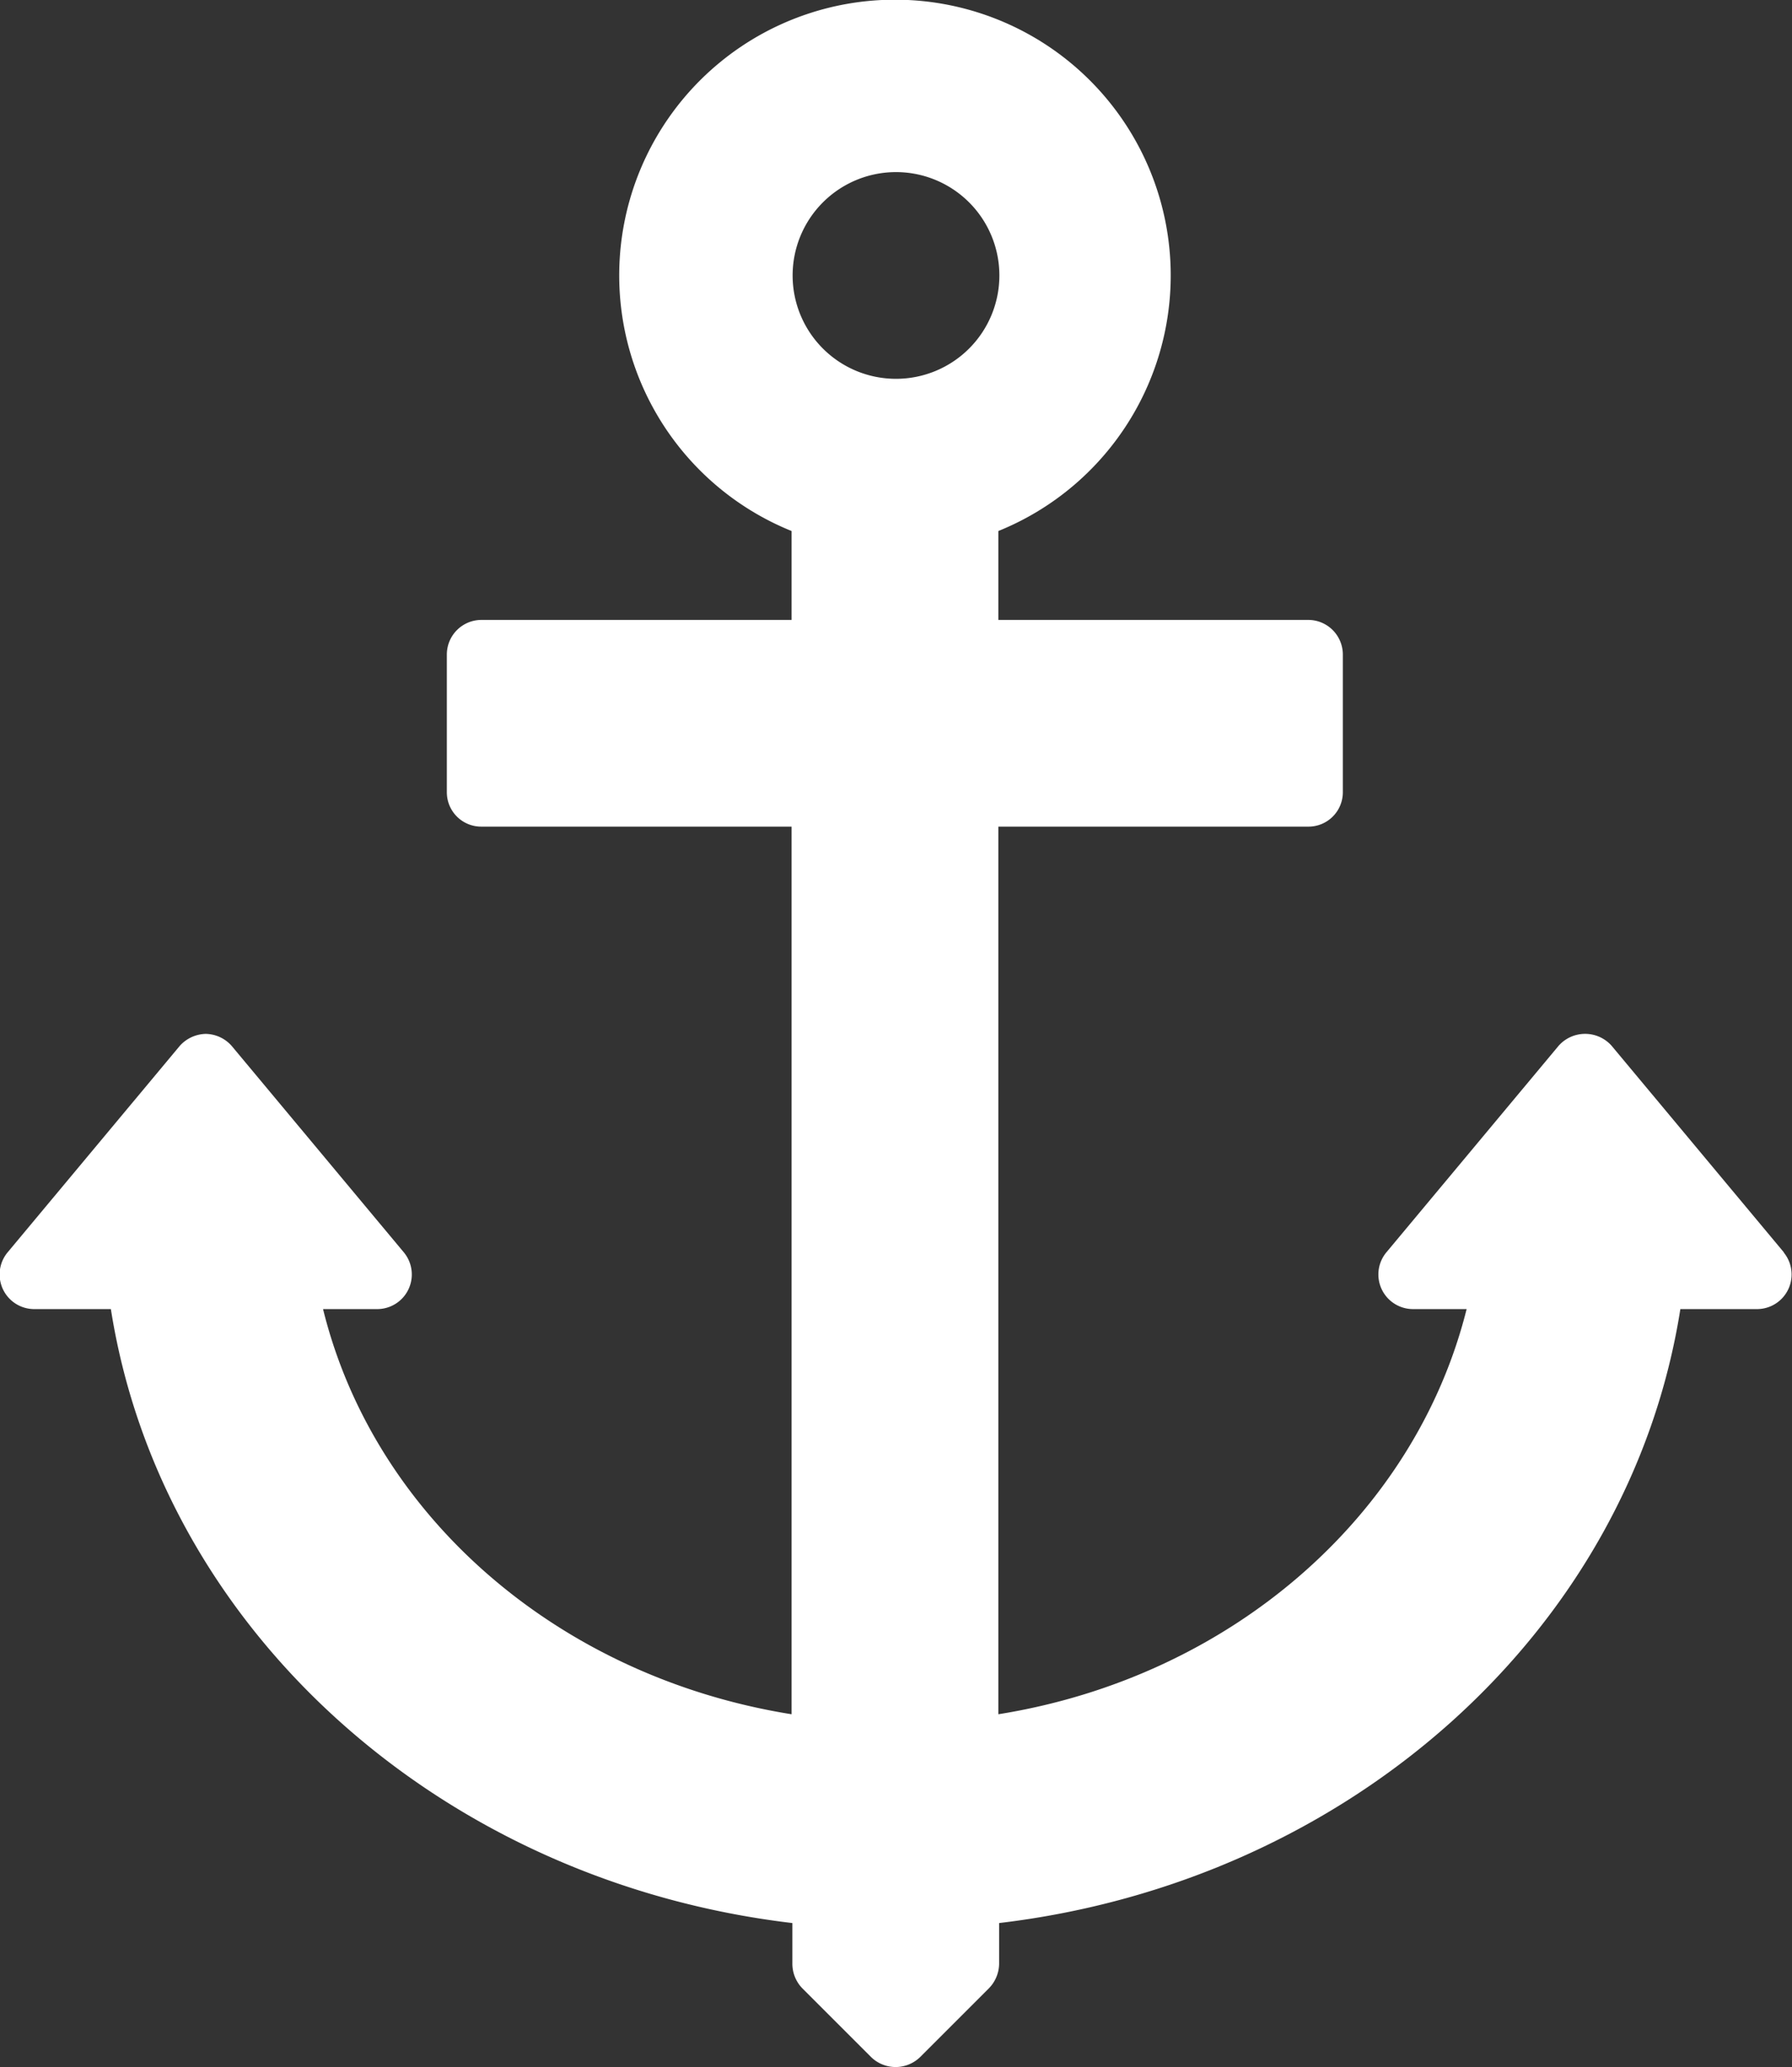
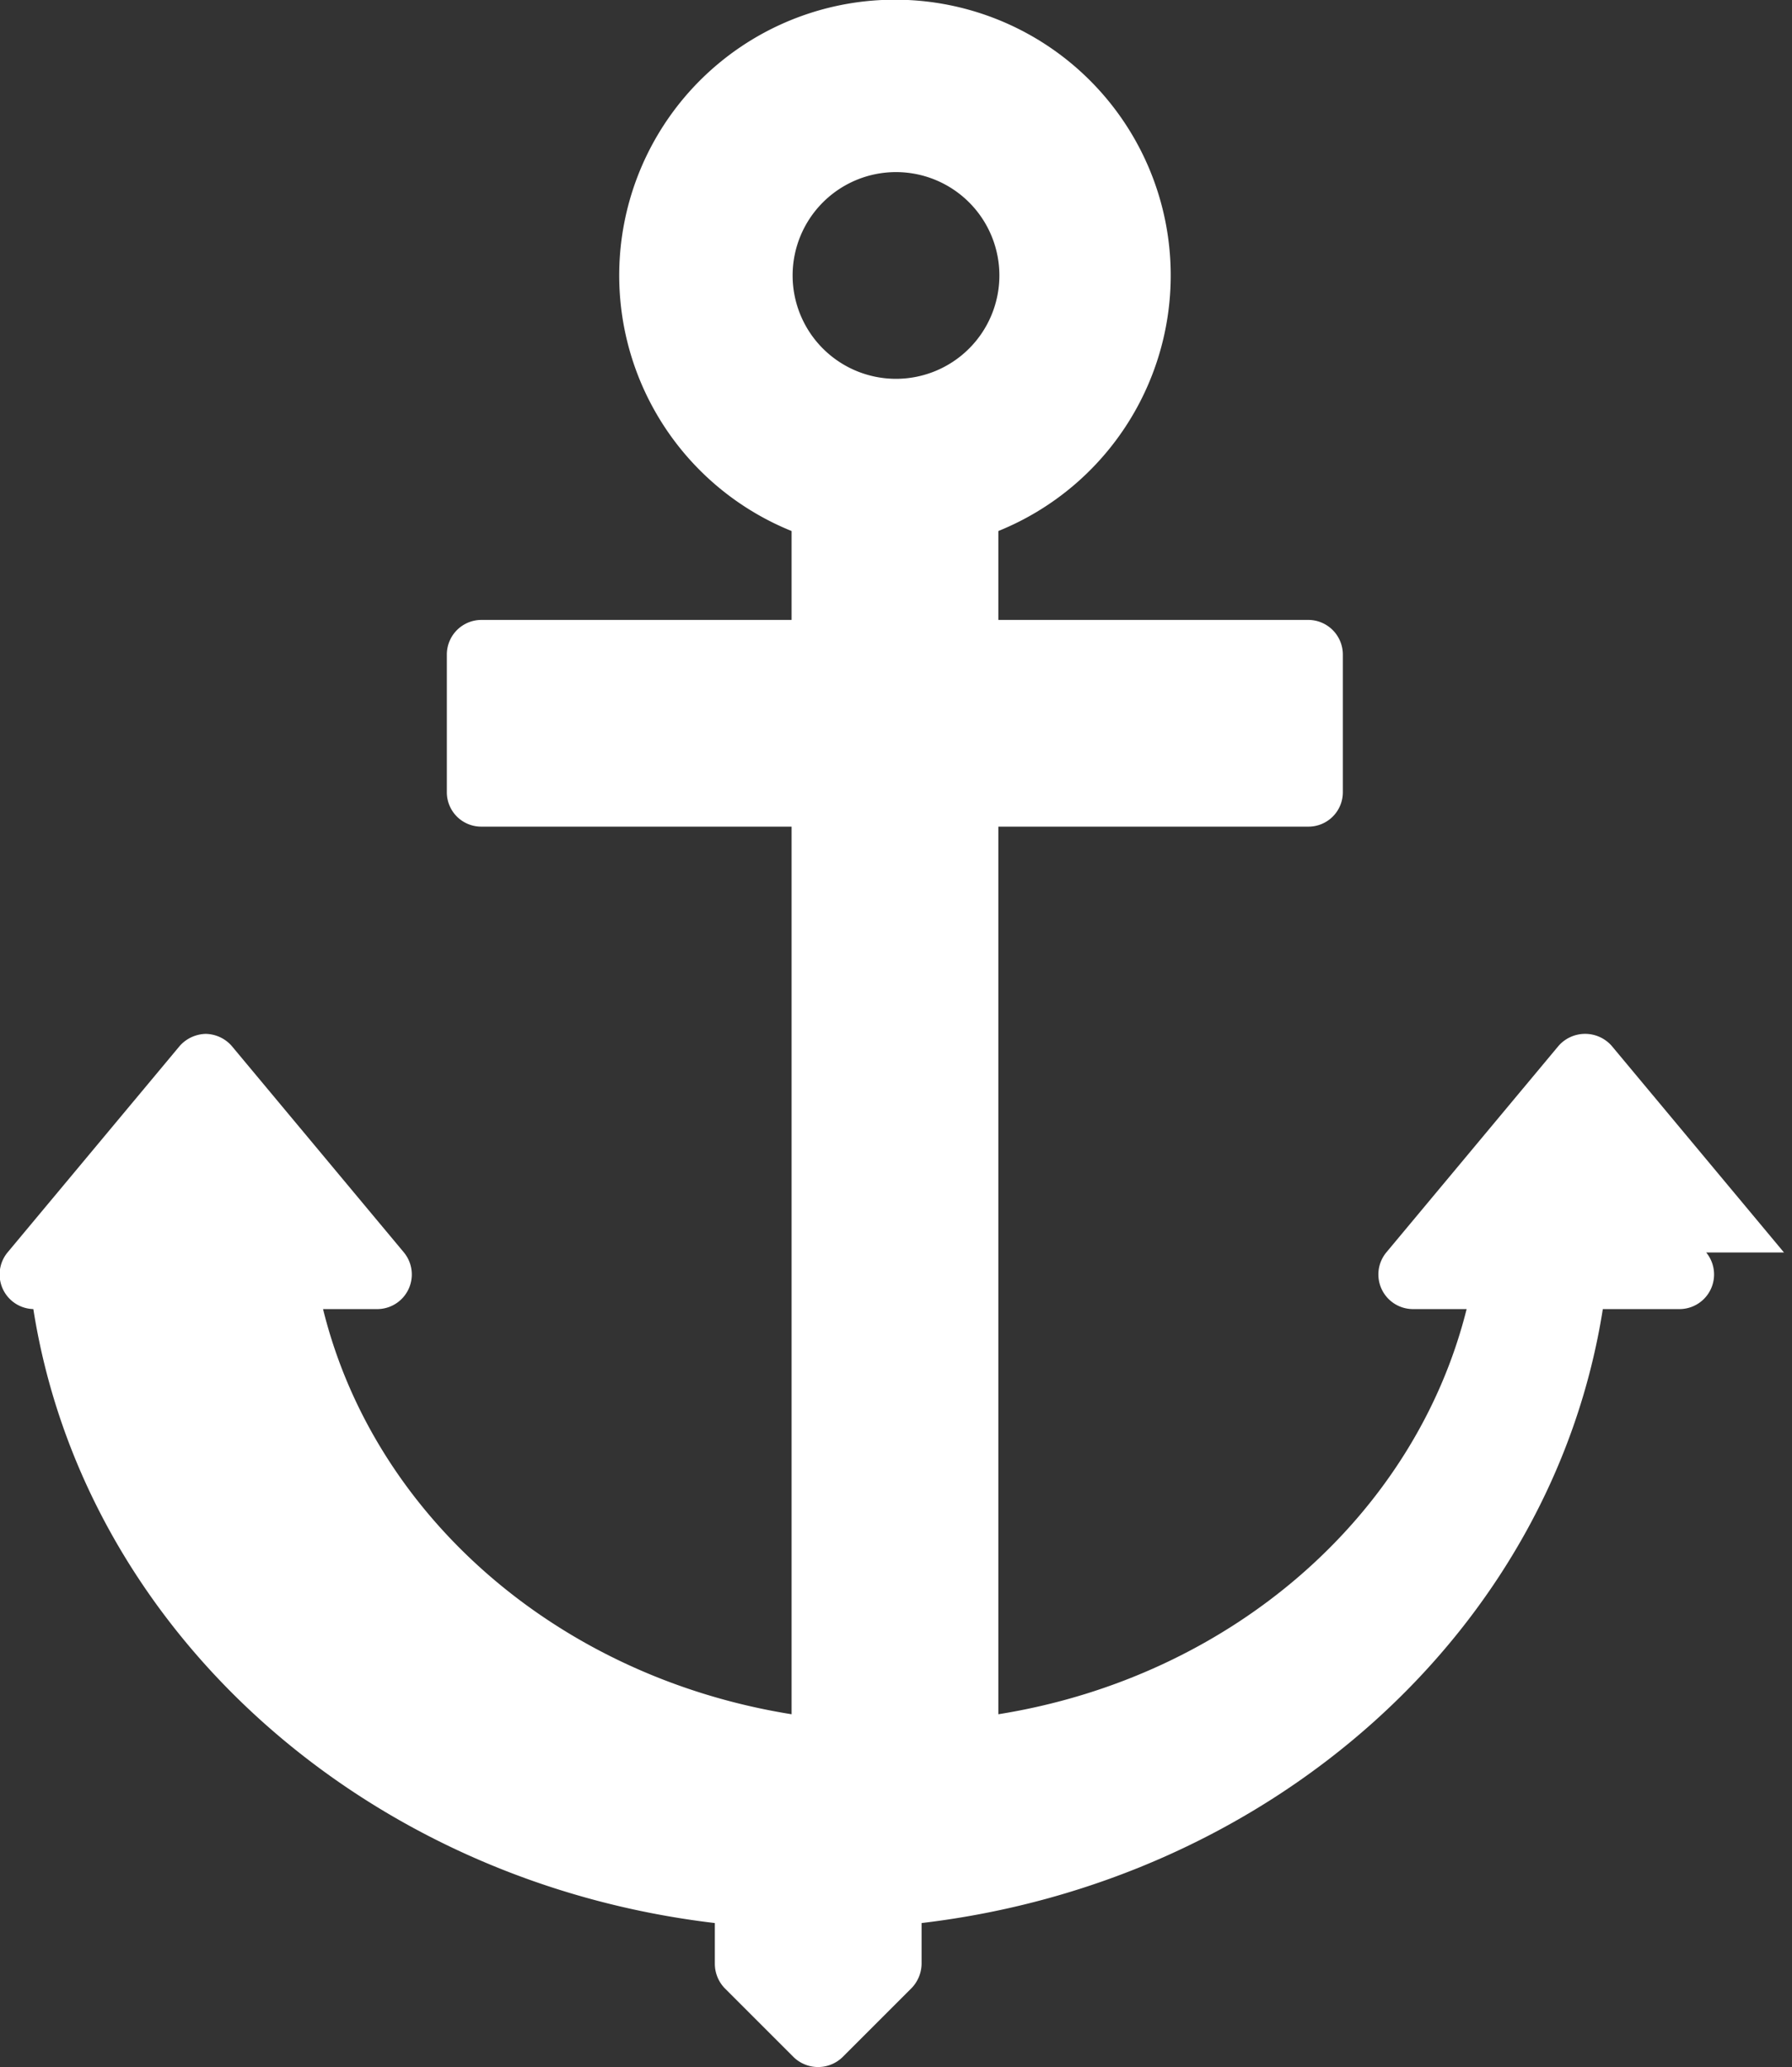
<svg xmlns="http://www.w3.org/2000/svg" id="レイヤー_1" data-name="レイヤー 1" viewBox="0 0 69.34 80">
  <rect x="0" y="0" width="69.34" height="80" fill="#333333" stroke="none" />
  <defs>
    <style>.cls-1{fill:#fff;}</style>
  </defs>
-   <path class="cls-1" d="M363.28,419.19l-6.67-8a1.37,1.37,0,0,0-2.05,0l-6.67,8a1.34,1.34,0,0,0,1,2.19H351c-2,8-9.12,14.24-18.12,15.68V402.71h12a1.33,1.33,0,0,0,1.33-1.33v-5.33a1.34,1.34,0,0,0-1.33-1.34h-12v-3.44a10.67,10.67,0,1,0-8,0v3.44h-12a1.34,1.34,0,0,0-1.34,1.34v5.33a1.33,1.33,0,0,0,1.34,1.33h12v34.35c-9-1.44-16.15-7.64-18.13-15.68h2.13a1.34,1.34,0,0,0,1-2.19l-6.67-8a1.37,1.37,0,0,0-1-.46,1.39,1.39,0,0,0-1,.46l-6.67,8a1.34,1.34,0,0,0,1,2.19h3c1.95,12.4,12.77,22.15,26.37,23.76v1.58a1.37,1.37,0,0,0,.38.94l2.67,2.67a1.36,1.36,0,0,0,1.89,0l2.67-2.67a1.38,1.38,0,0,0,.39-.94v-1.58c13.6-1.61,24.41-11.36,26.36-23.76h3a1.34,1.34,0,0,0,1-2.19Zm-34.36-33.81a4,4,0,1,1,4-4,4,4,0,0,1-4,4Zm0,0" transform="translate(-294.25 -370.72)" />
+   <path class="cls-1" d="M363.28,419.19l-6.67-8a1.37,1.37,0,0,0-2.05,0l-6.67,8a1.34,1.34,0,0,0,1,2.19H351c-2,8-9.12,14.24-18.12,15.68V402.71h12a1.33,1.33,0,0,0,1.33-1.33v-5.33a1.34,1.34,0,0,0-1.33-1.34h-12v-3.44a10.67,10.67,0,1,0-8,0v3.44h-12a1.34,1.34,0,0,0-1.34,1.34v5.33a1.33,1.33,0,0,0,1.34,1.33h12v34.35c-9-1.44-16.15-7.64-18.13-15.68h2.13a1.34,1.34,0,0,0,1-2.19l-6.67-8a1.37,1.37,0,0,0-1-.46,1.39,1.39,0,0,0-1,.46l-6.67,8a1.34,1.34,0,0,0,1,2.19c1.95,12.4,12.77,22.15,26.37,23.76v1.58a1.37,1.37,0,0,0,.38.94l2.67,2.67a1.36,1.36,0,0,0,1.89,0l2.67-2.67a1.38,1.38,0,0,0,.39-.94v-1.58c13.6-1.61,24.41-11.36,26.36-23.76h3a1.34,1.34,0,0,0,1-2.19Zm-34.36-33.81a4,4,0,1,1,4-4,4,4,0,0,1-4,4Zm0,0" transform="translate(-294.25 -370.72)" />
</svg>